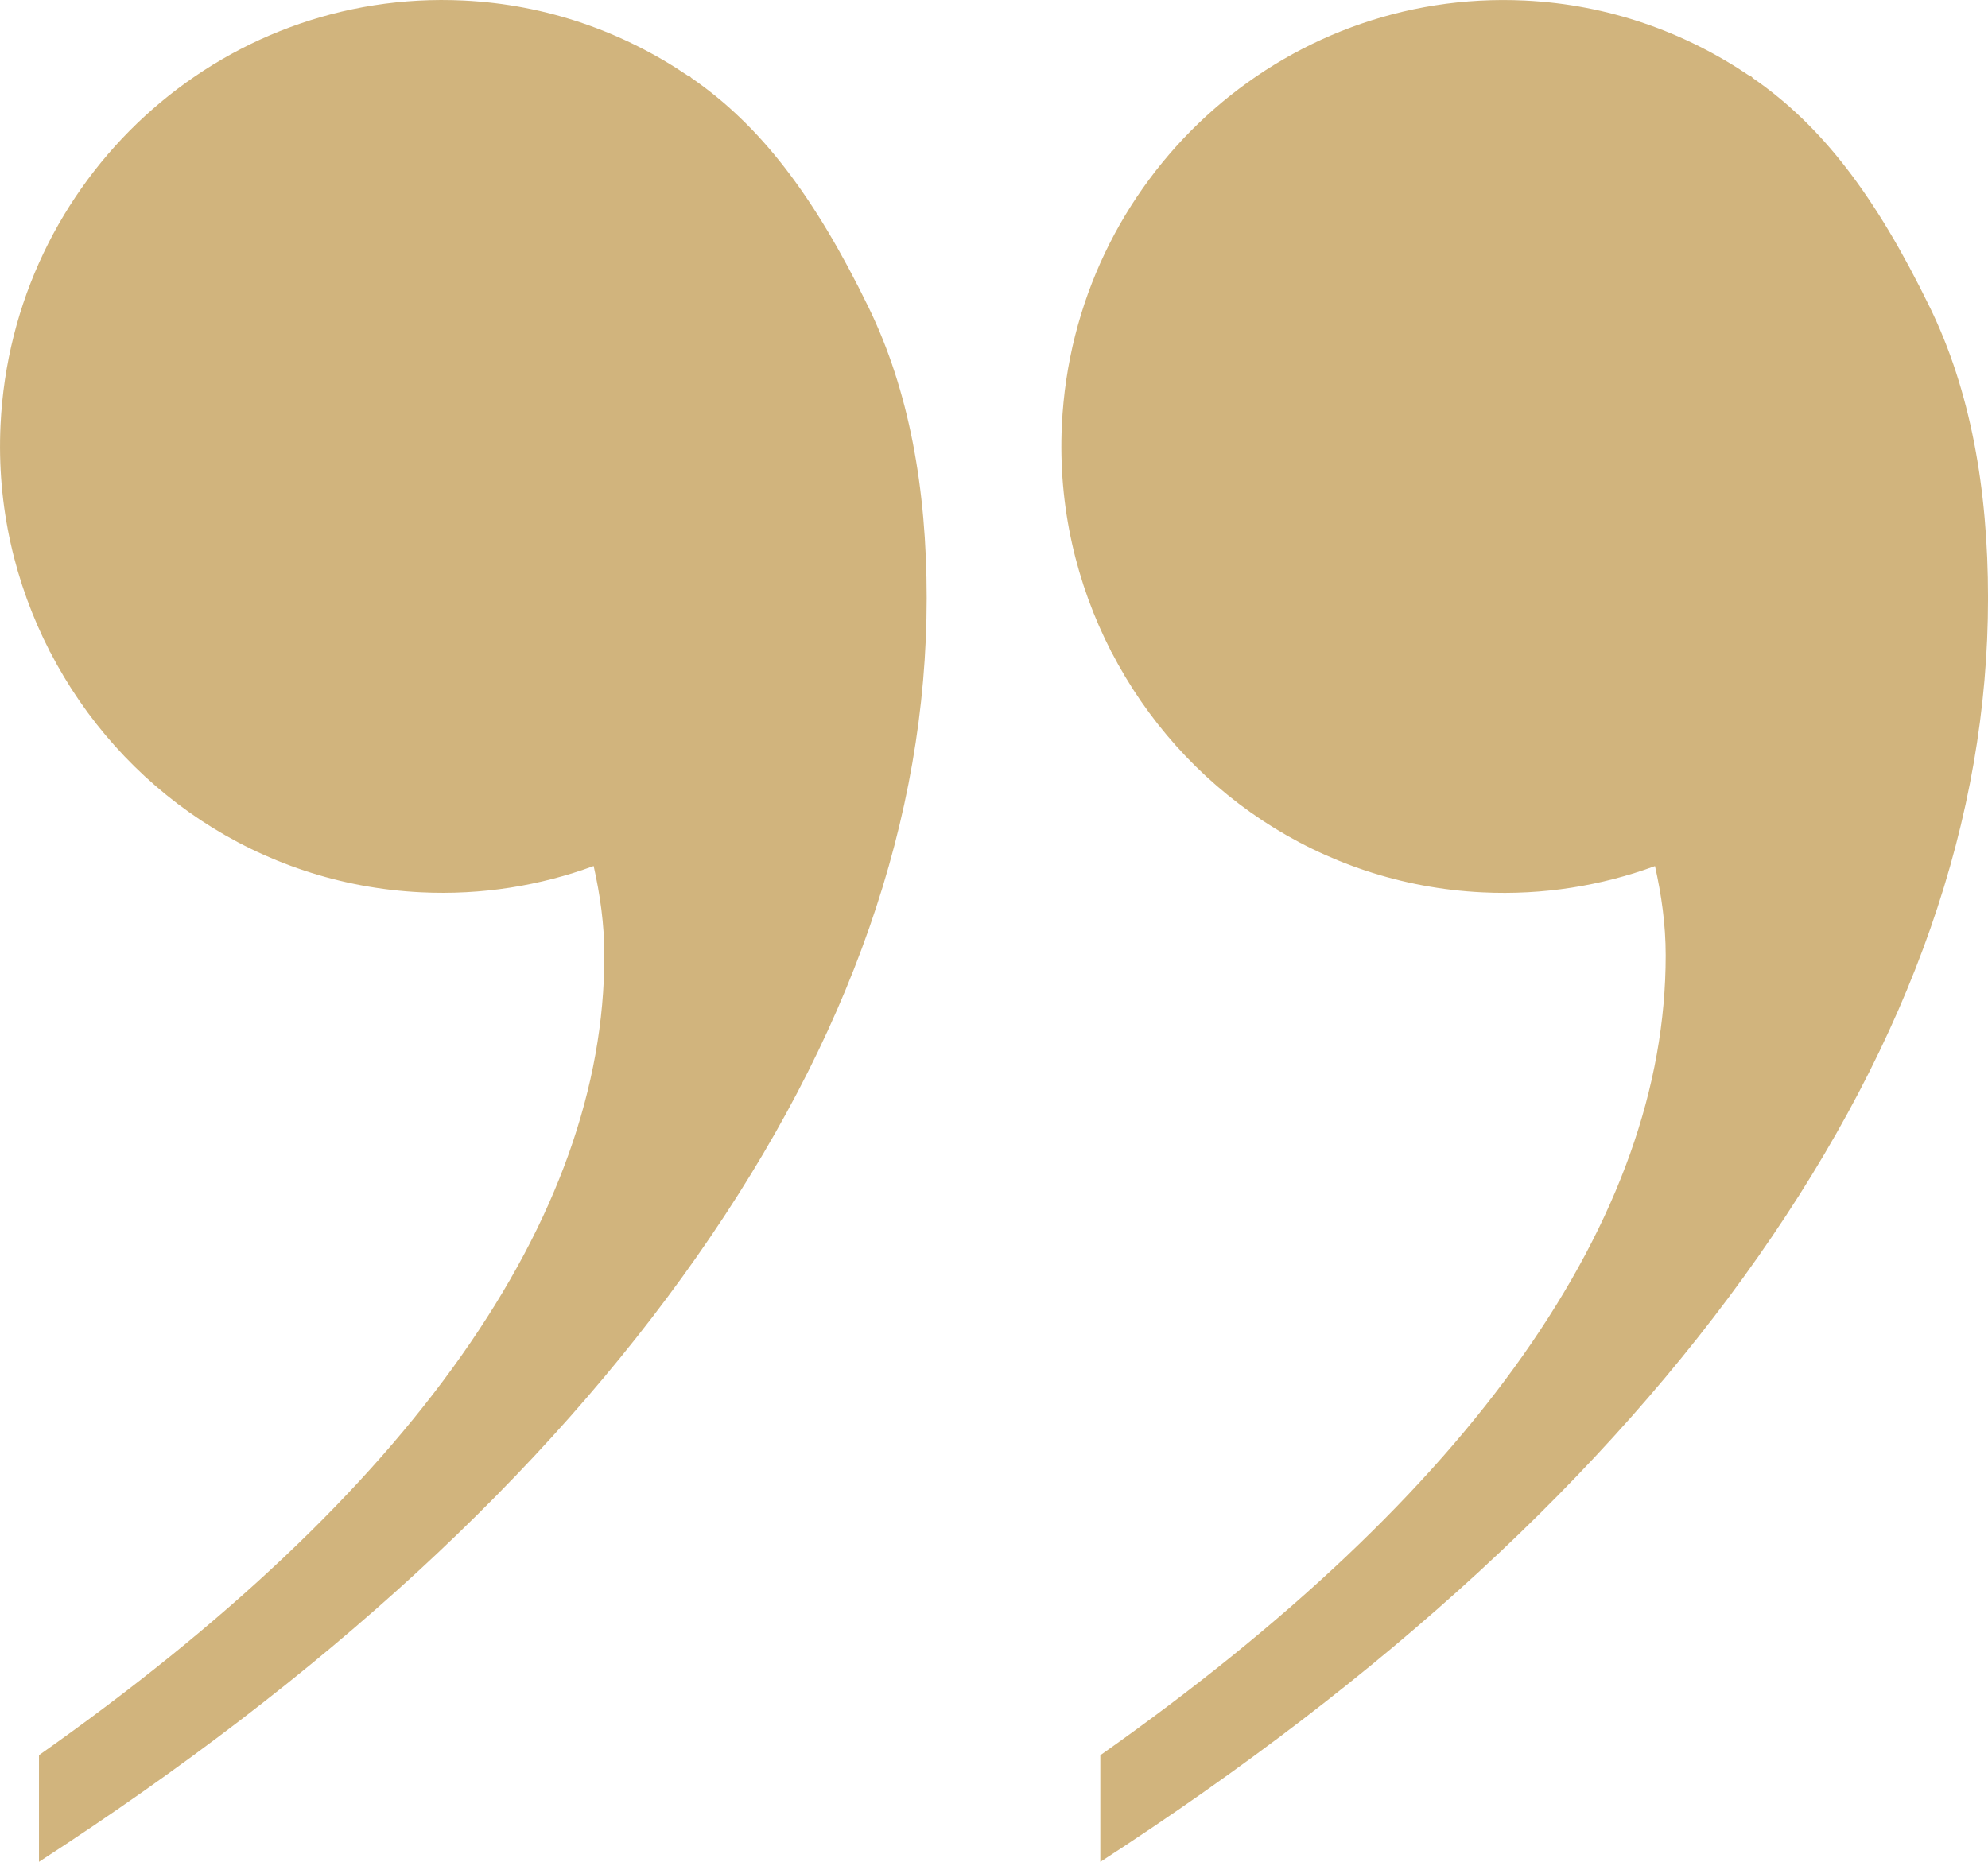
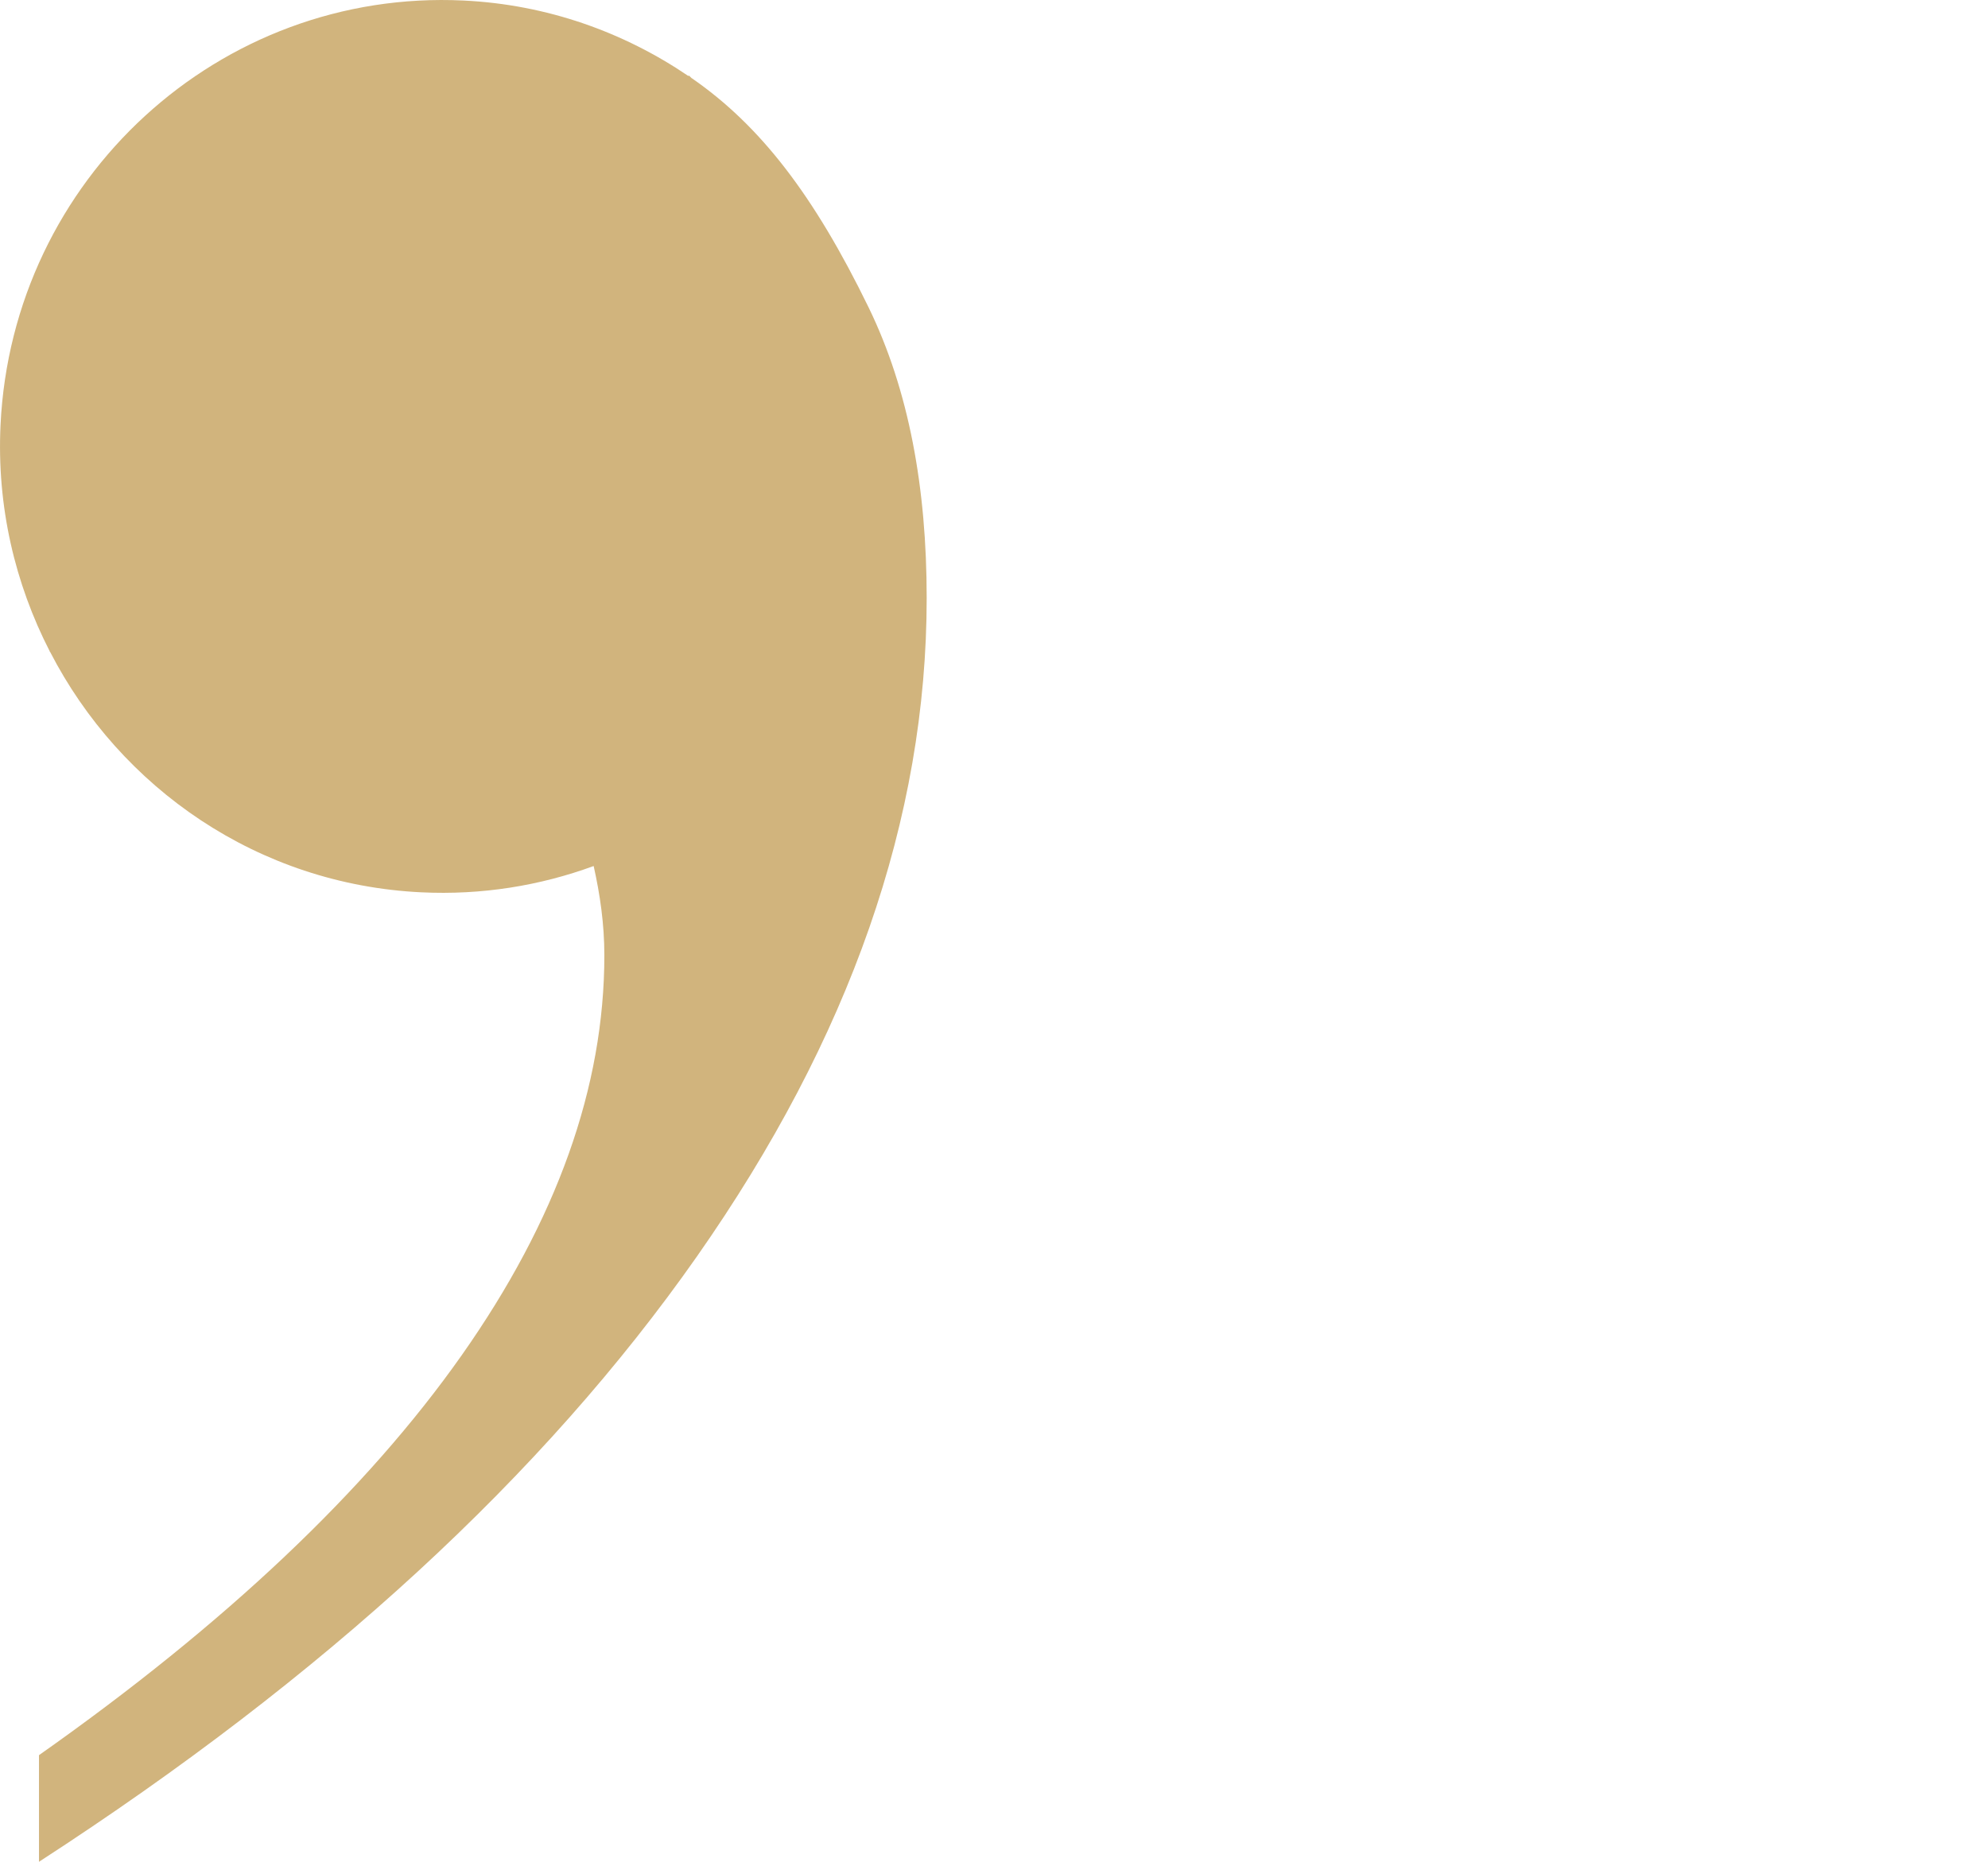
<svg xmlns="http://www.w3.org/2000/svg" width="79" height="74" viewBox="0 0 79 74" fill="none">
  <g clip-path="url(#clip0_1045_60)">
-     <path d="M76.692 12.22C74.518 7.754 72.385 4.992 69.669 3.113C69.628 3.077 69.594 3.037 69.552 3.001L69.531 3.019C66.962 1.278 63.916 0.182 60.599 0.022C50.901 -0.447 42.662 7.107 42.197 16.895C42.043 20.132 42.773 23.2 44.151 25.885L44.145 25.891L44.166 25.91C46.958 31.328 52.434 35.155 58.914 35.468C61.32 35.585 63.637 35.205 65.767 34.423C66.02 35.556 66.192 36.724 66.192 37.972C66.192 43.198 64.303 48.496 60.523 53.868C56.744 59.236 51.147 64.534 43.725 69.763V74.001C55.064 66.653 63.778 58.635 69.867 49.946C75.956 41.256 79.001 32.531 79.001 23.772C79.001 19.391 78.293 15.51 76.693 12.22H76.692Z" fill="#D1B47D" />
    <path d="M27.492 3.113C27.451 3.077 27.417 3.037 27.375 3.001L27.354 3.02C24.785 1.277 21.74 0.181 18.422 0.021C8.725 -0.448 0.486 7.106 0.021 16.893C-0.133 20.13 0.597 23.198 1.975 25.883L1.969 25.889L1.99 25.908C4.782 31.326 10.258 35.153 16.738 35.466C19.144 35.583 21.461 35.203 23.591 34.421C23.844 35.554 24.016 36.722 24.016 37.97C24.016 43.196 22.128 48.494 18.347 53.866C14.568 59.234 8.971 64.532 1.549 69.761V73.999C12.888 66.651 21.602 58.633 27.691 49.944C33.78 41.254 36.825 32.529 36.825 23.77C36.825 19.389 36.117 15.508 34.517 12.218C32.343 7.752 30.21 4.99 27.495 3.111L27.492 3.113Z" fill="#D1B47D" />
  </g>
  <defs>
    <clipPath id="clip0_1045_60">
      <rect width="79" height="74" fill="white" />
    </clipPath>
  </defs>
</svg>